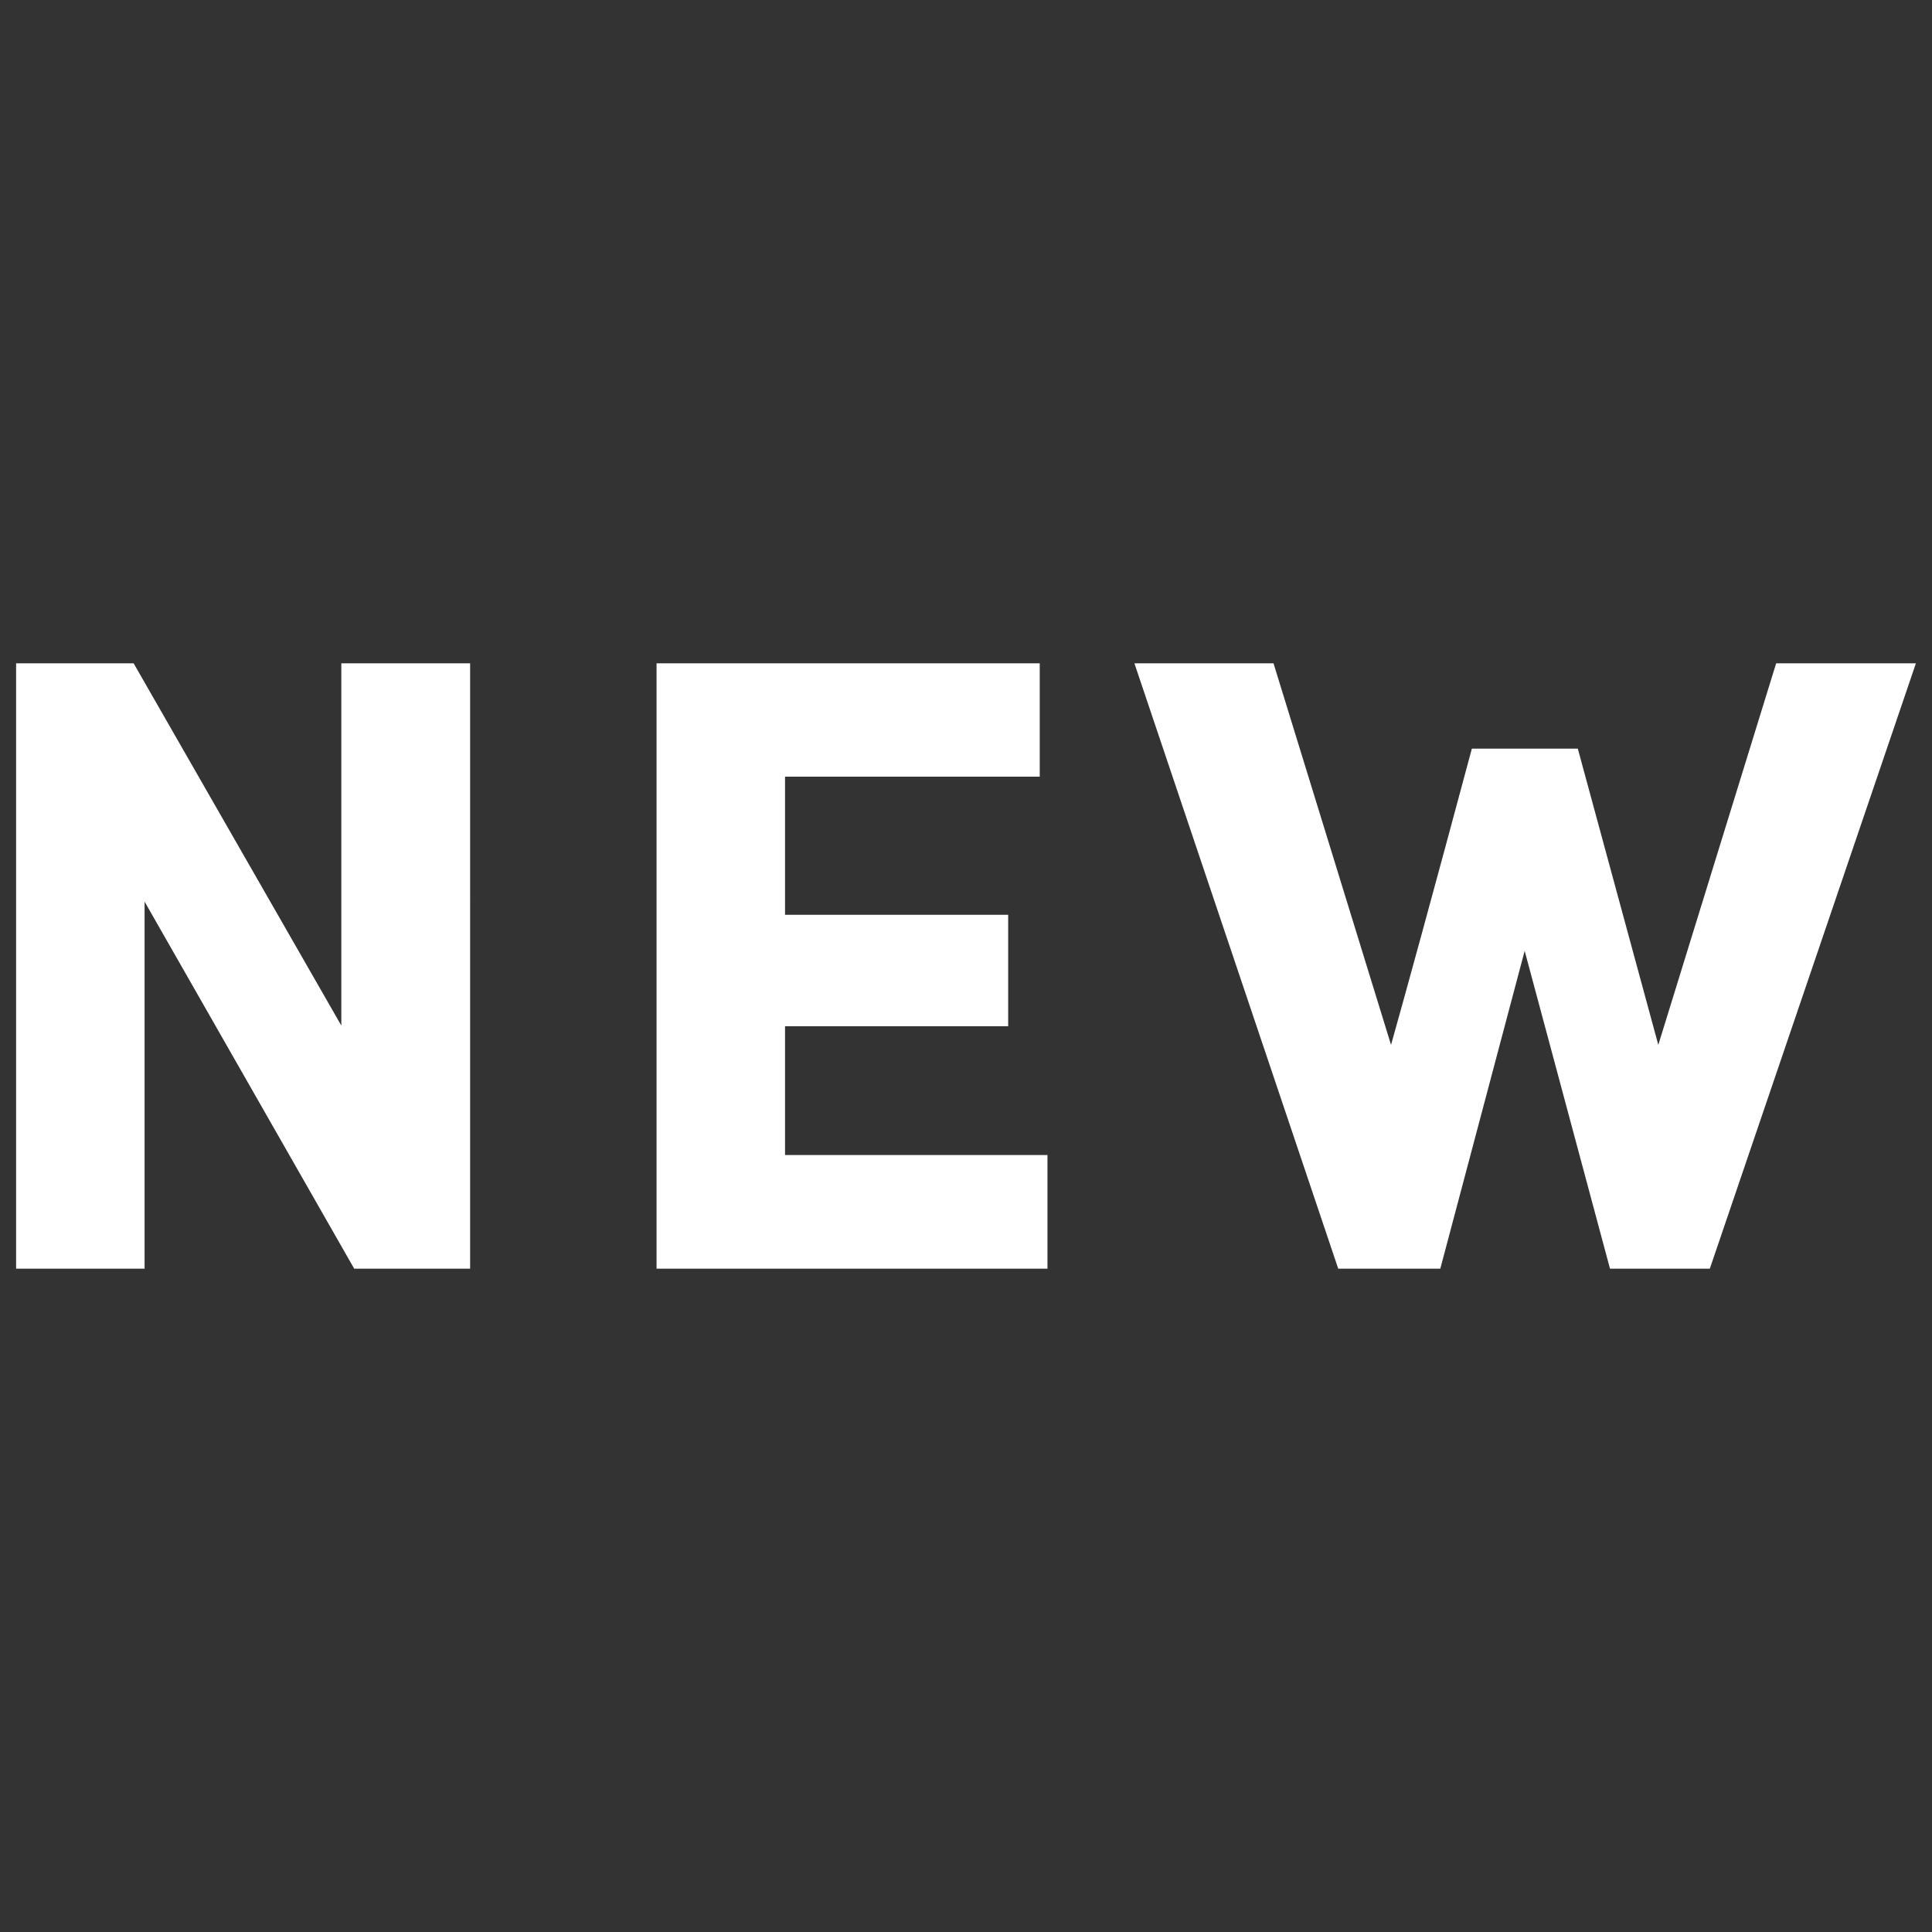
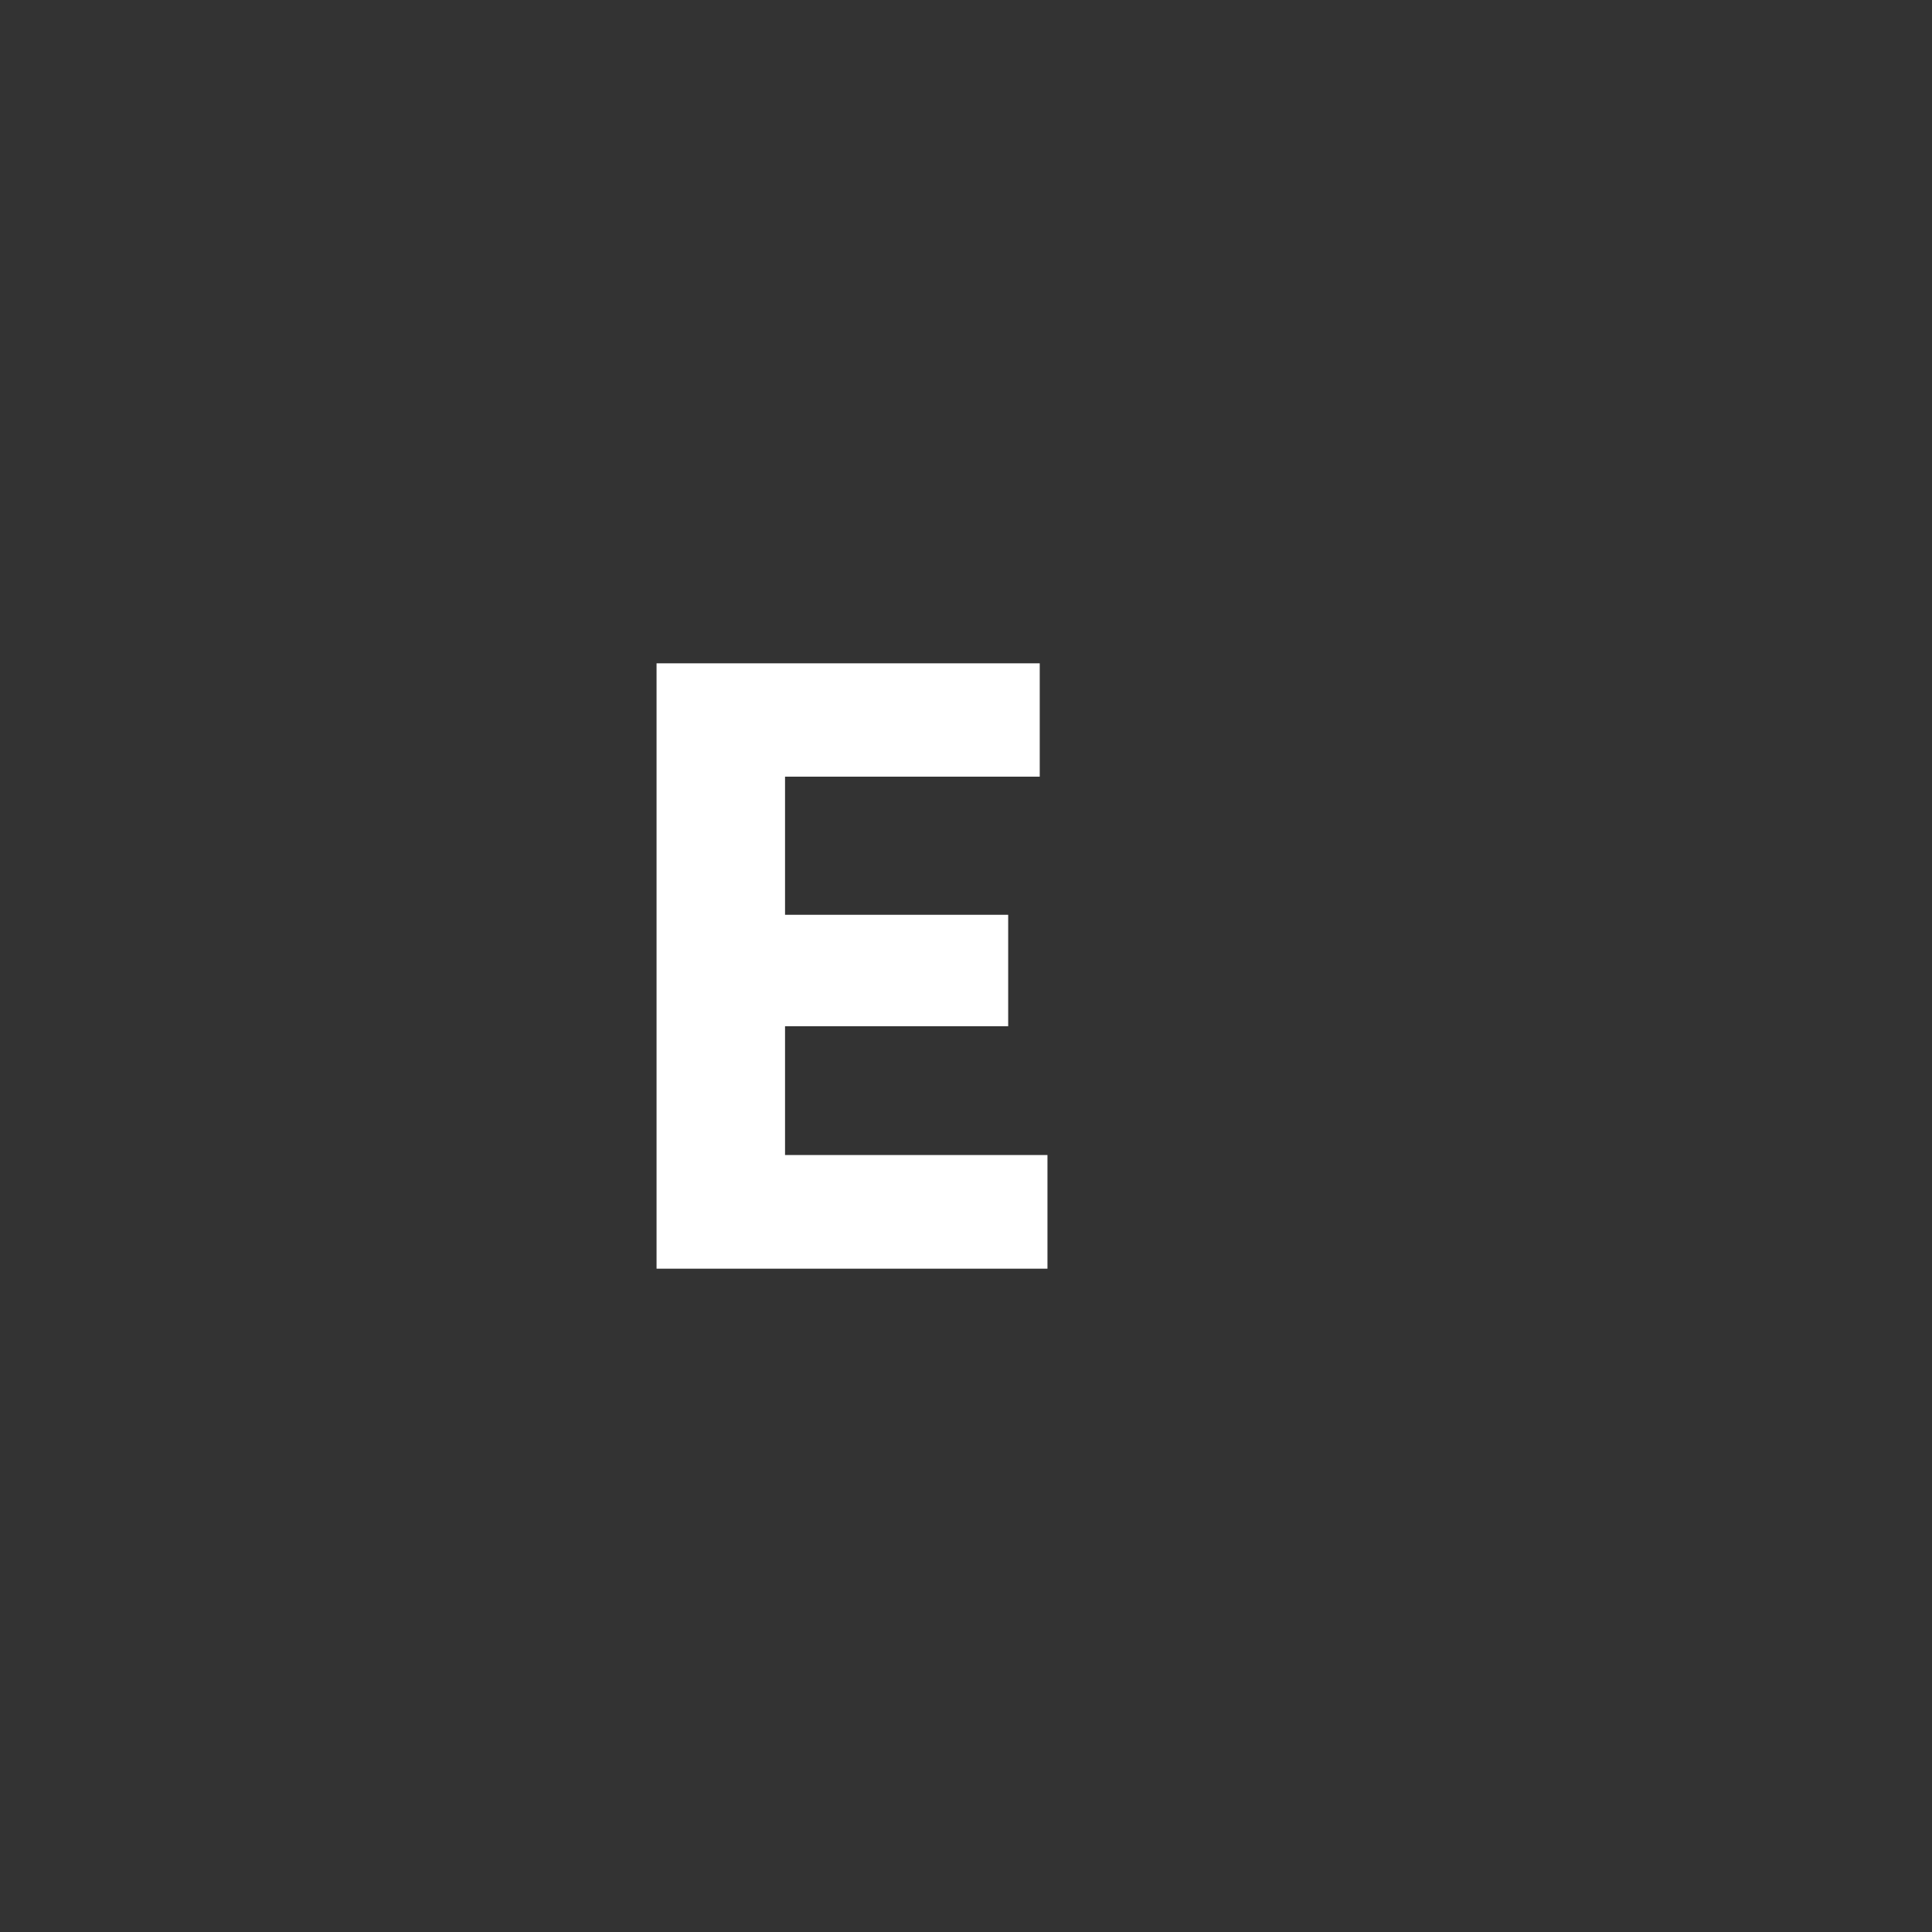
<svg xmlns="http://www.w3.org/2000/svg" id="Livello_1" data-name="Livello 1" viewBox="0 0 60 60">
  <rect x="0" y="0" width="60" height="60" fill="#333333" stroke="none" />
  <defs>
    <style>.cls-1{fill:#fff;}</style>
  </defs>
  <title>mainmenu-new</title>
-   <path class="cls-1" d="M.5,39.4V20.6H4.15L10.6,31.85V20.6h4V39.4H11L4.49,28V39.4Z" />
  <path class="cls-1" d="M20.39,39.4V20.6h11.9v3.52H24.38v4.29h6.93v3.46H24.38v4h8.15V39.4Z" />
-   <path class="cls-1" d="M35.23,20.6h4.32L43.2,32.45c.47-1.67,1.31-4.73,2.51-9.2H49l2.5,9.2L55.16,20.6H59.5L53.1,39.4H50l-2.65-9.87L44.73,39.4H41.56Z" />
</svg>